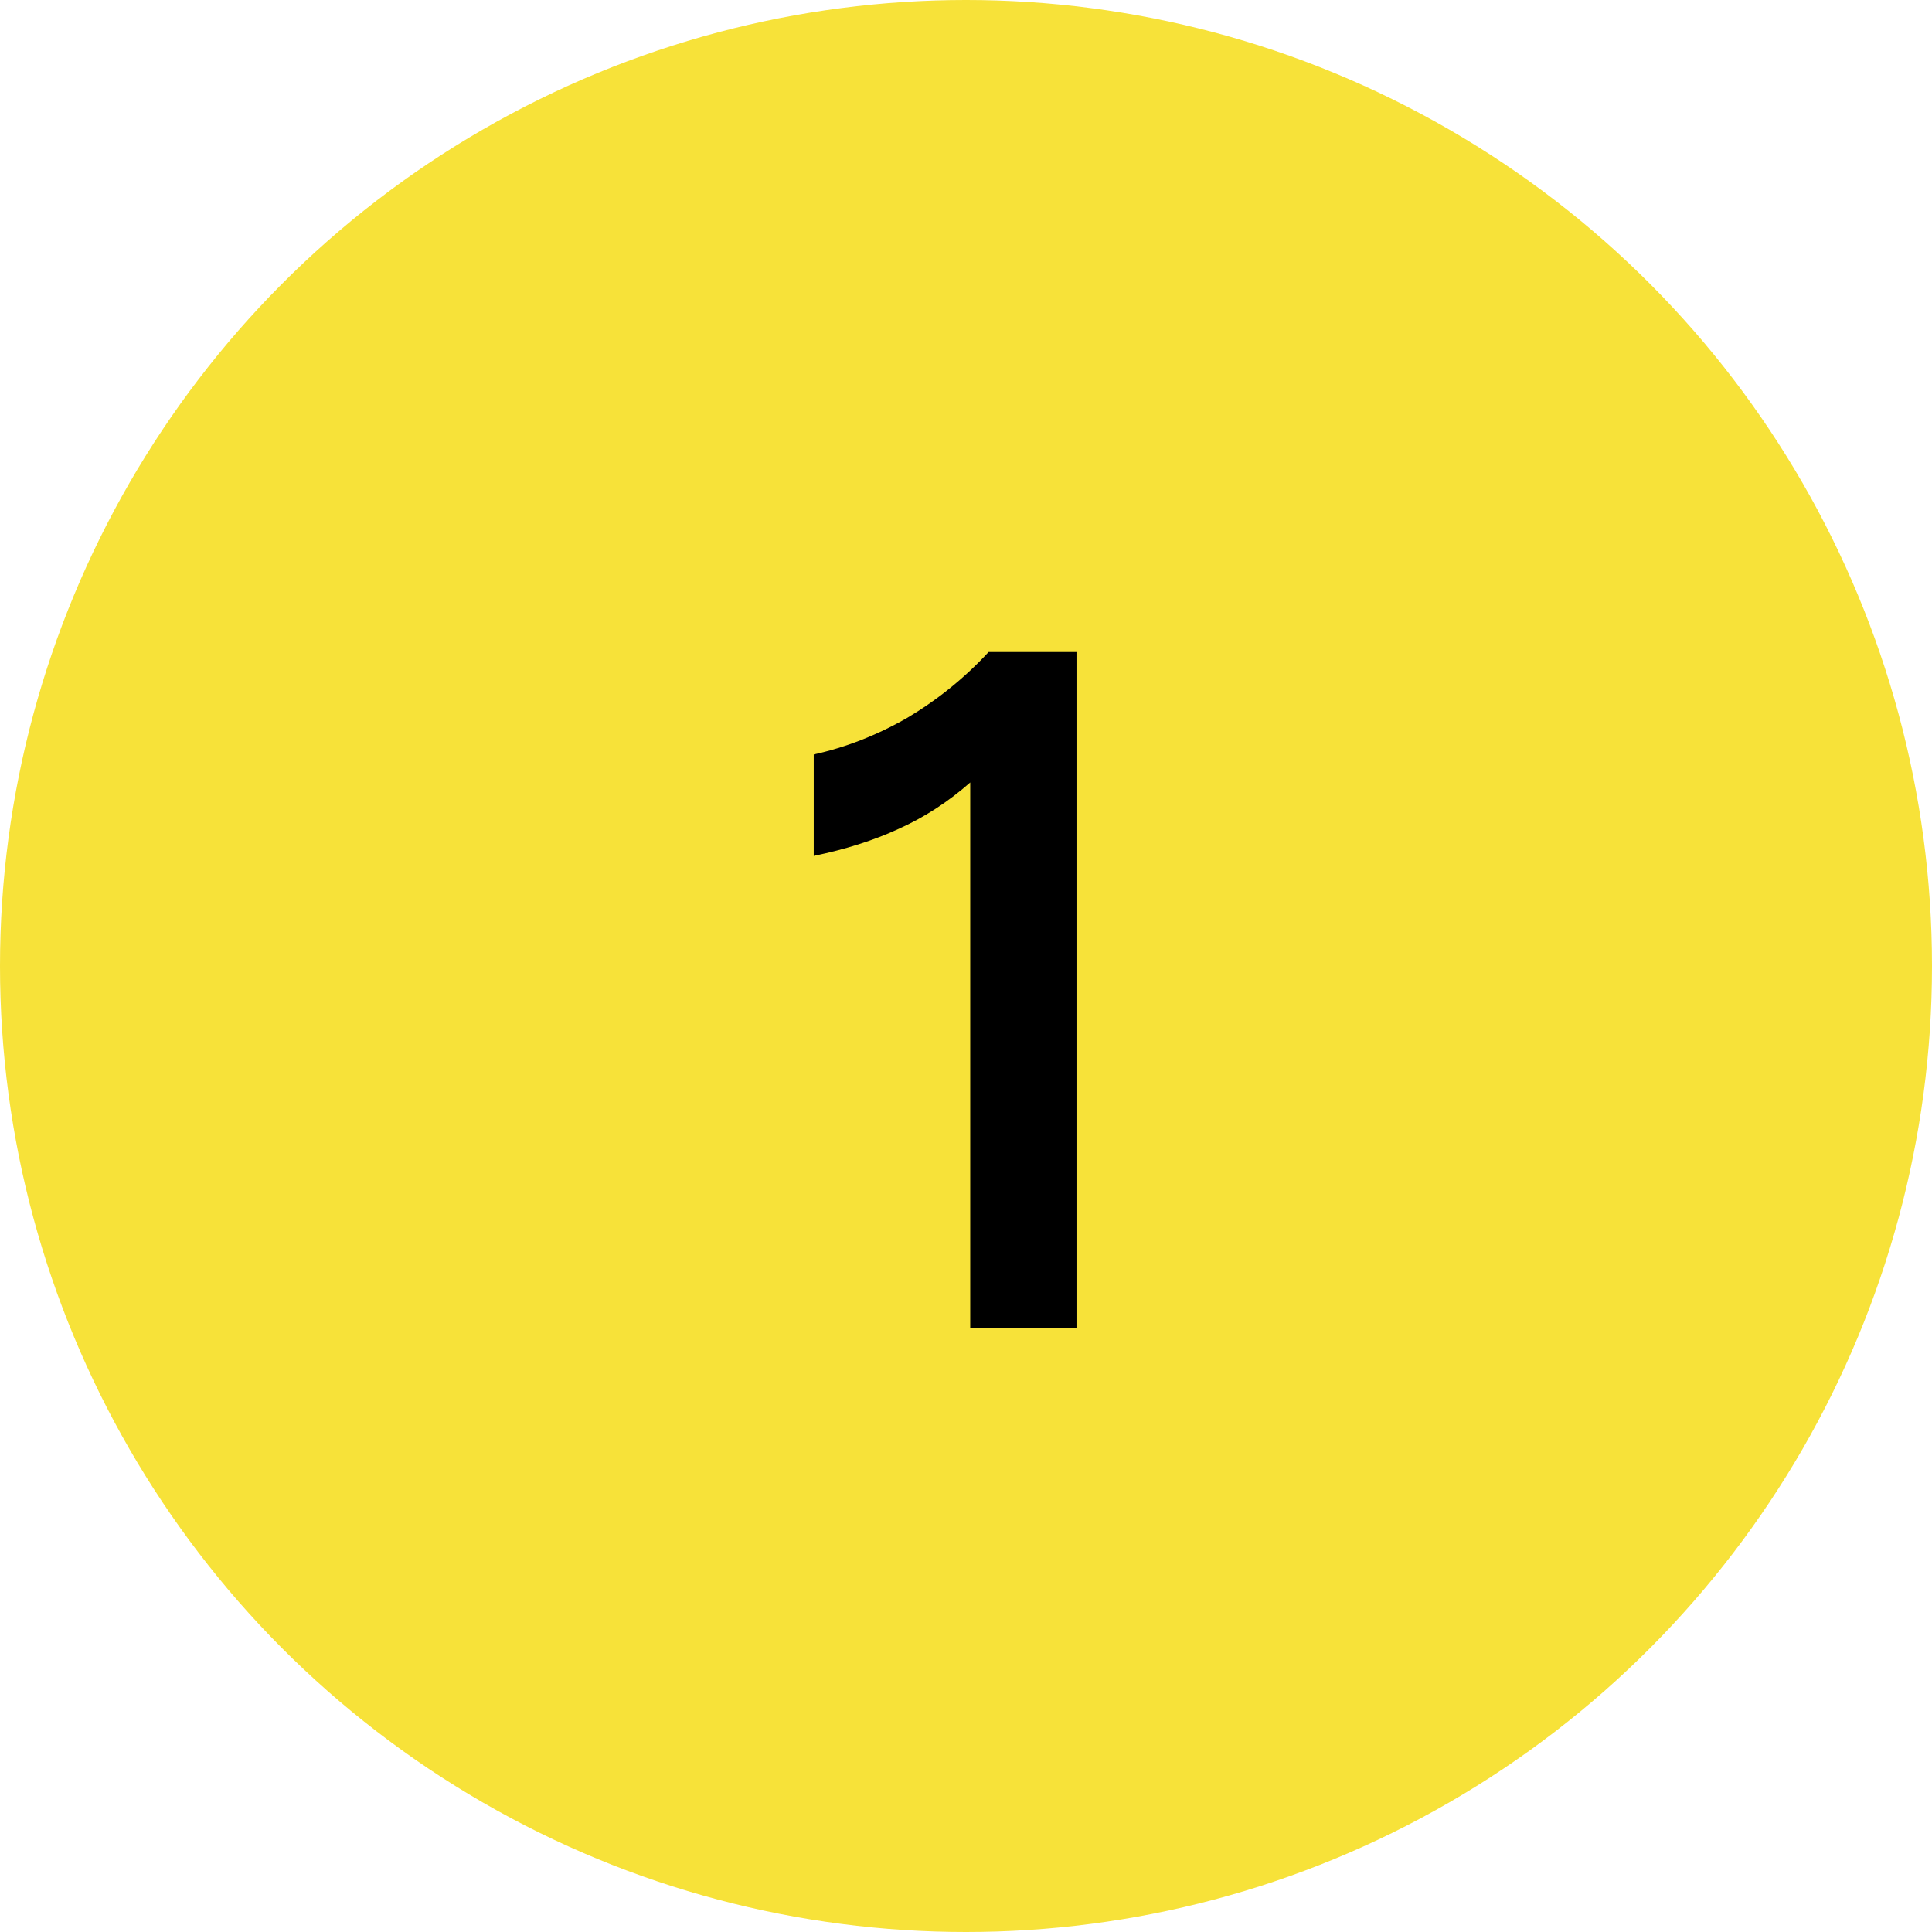
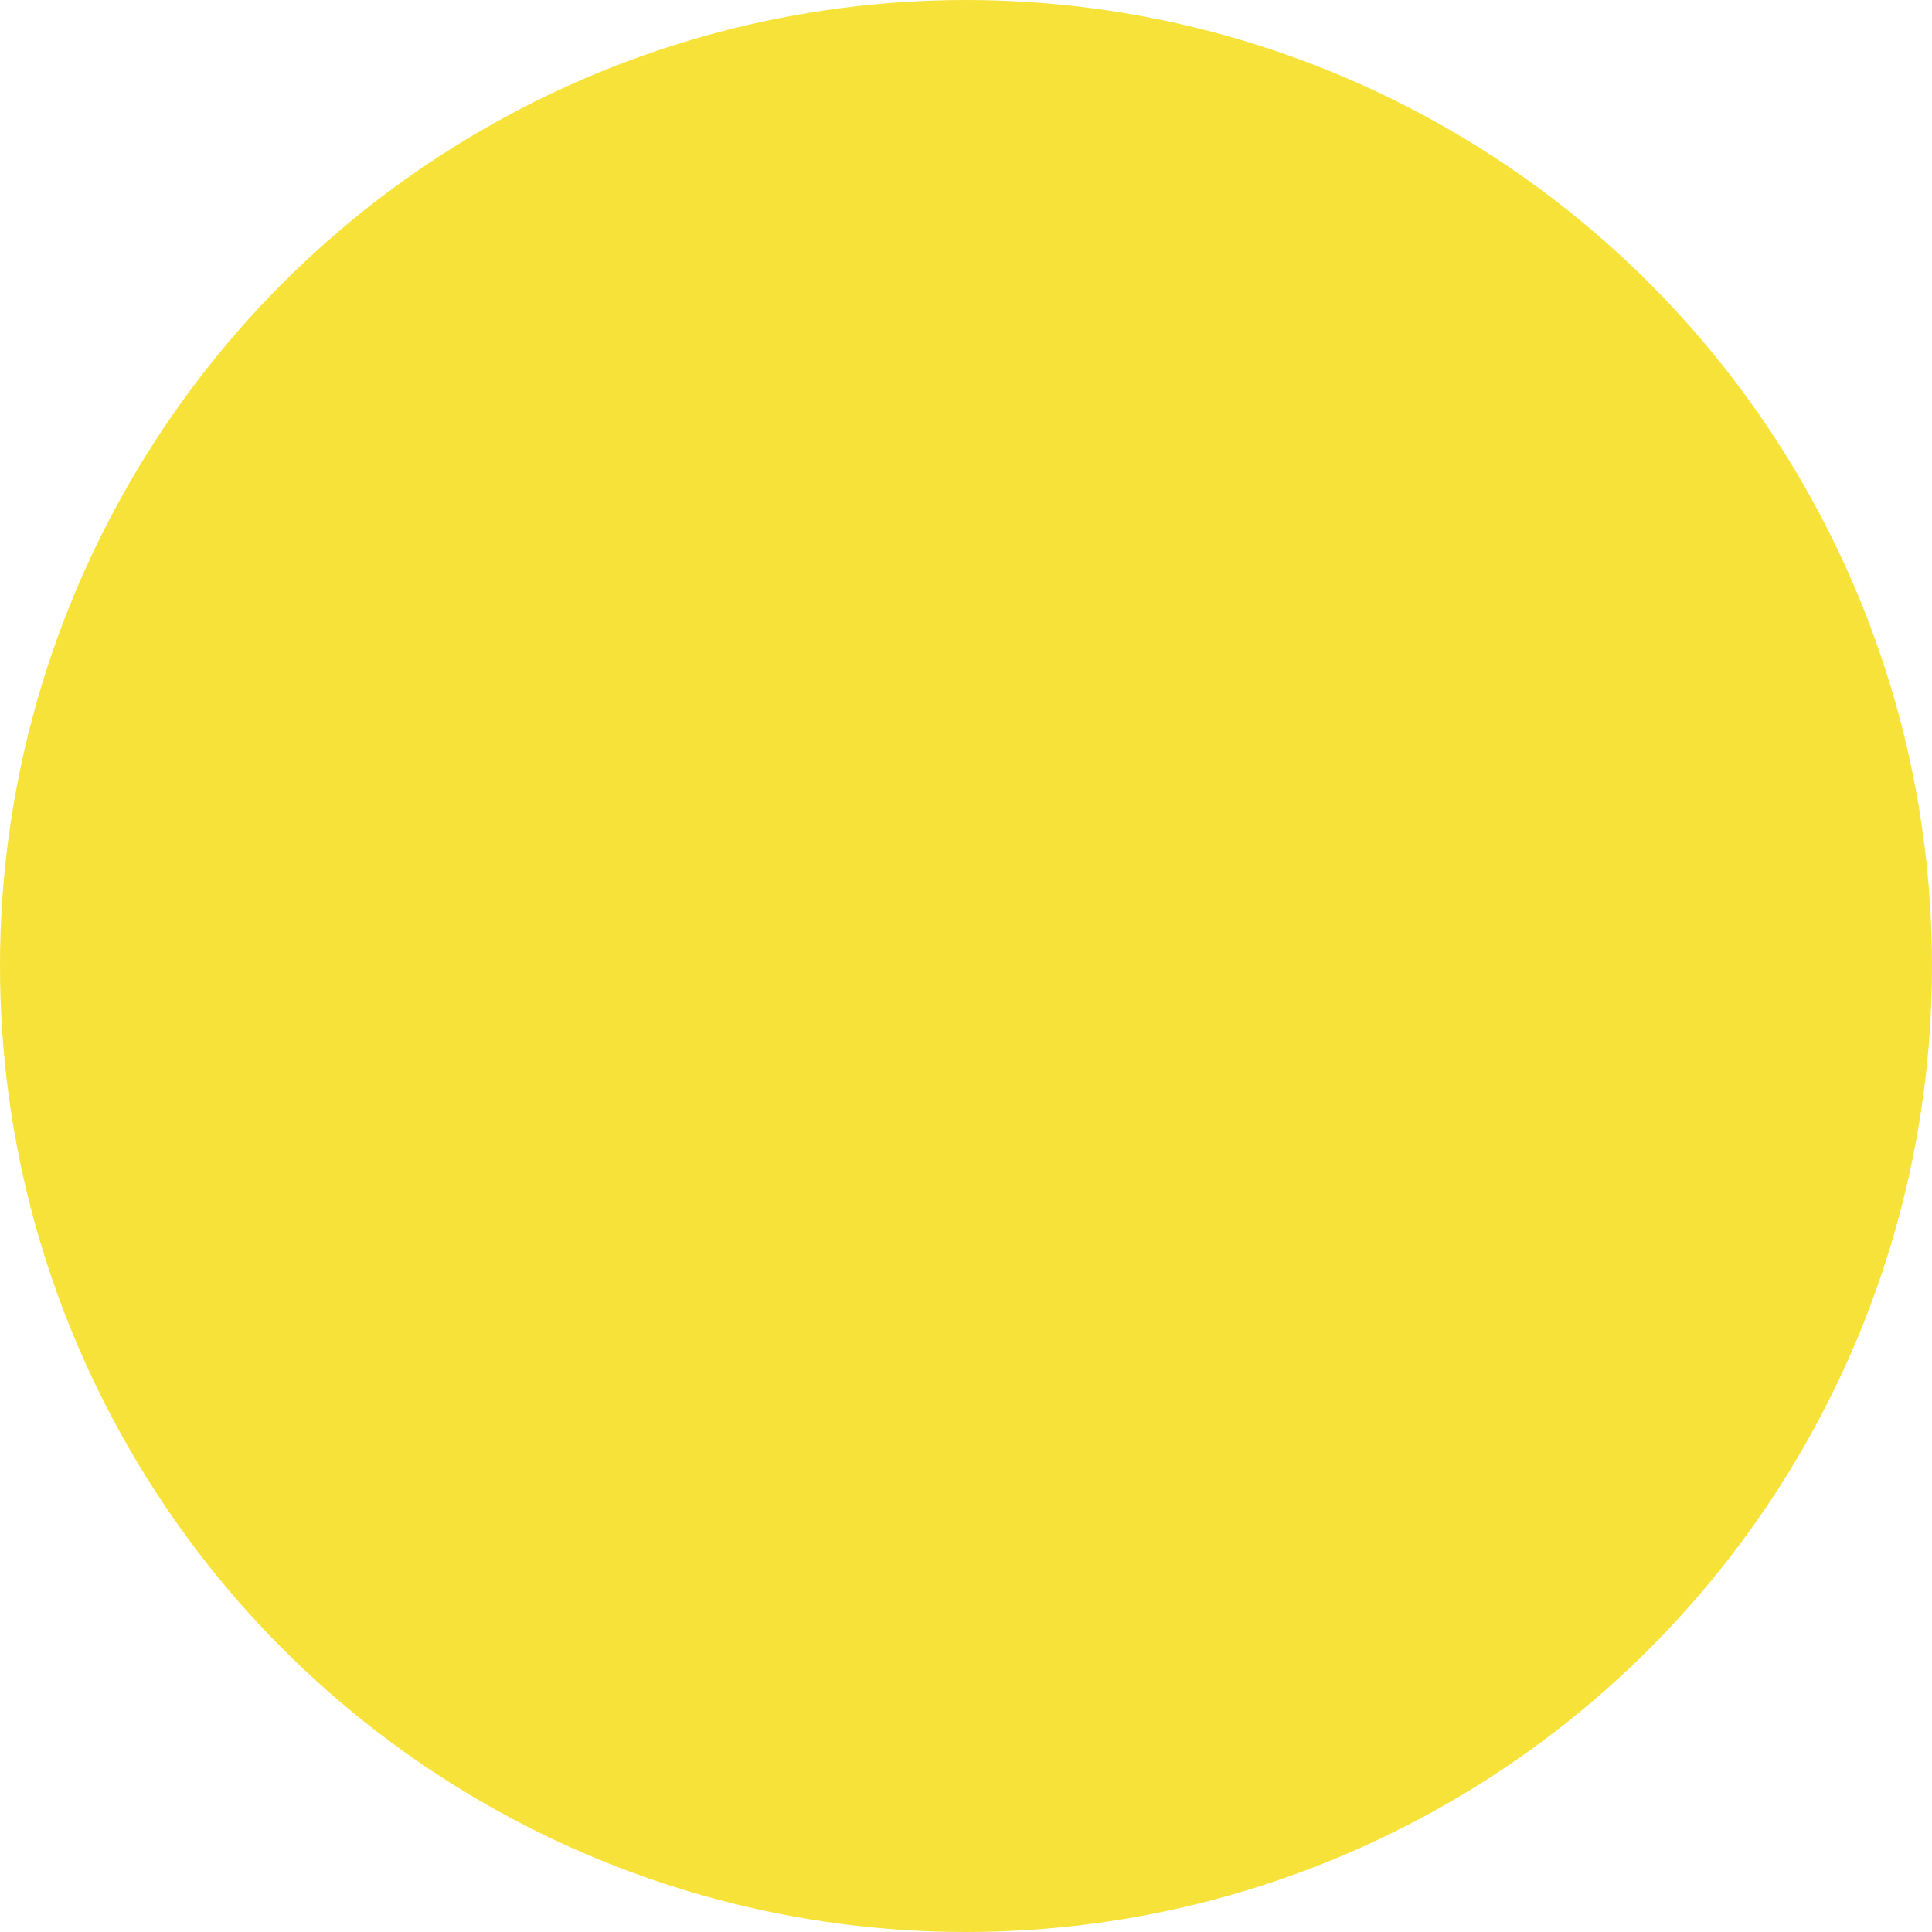
<svg xmlns="http://www.w3.org/2000/svg" width="32" height="32" viewBox="0 0 32 32" fill="none">
  <circle cx="16" cy="16" r="16" fill="#F7E239" />
-   <path d="M16.07 12.96C15.707 13.28 15.313 13.536 14.886 13.728C14.47 13.92 14.001 14.069 13.478 14.176V12.496C14.011 12.379 14.529 12.176 15.03 11.888C15.531 11.589 15.979 11.227 16.374 10.8H17.83V22H16.07V12.96Z" fill="black" />
</svg>